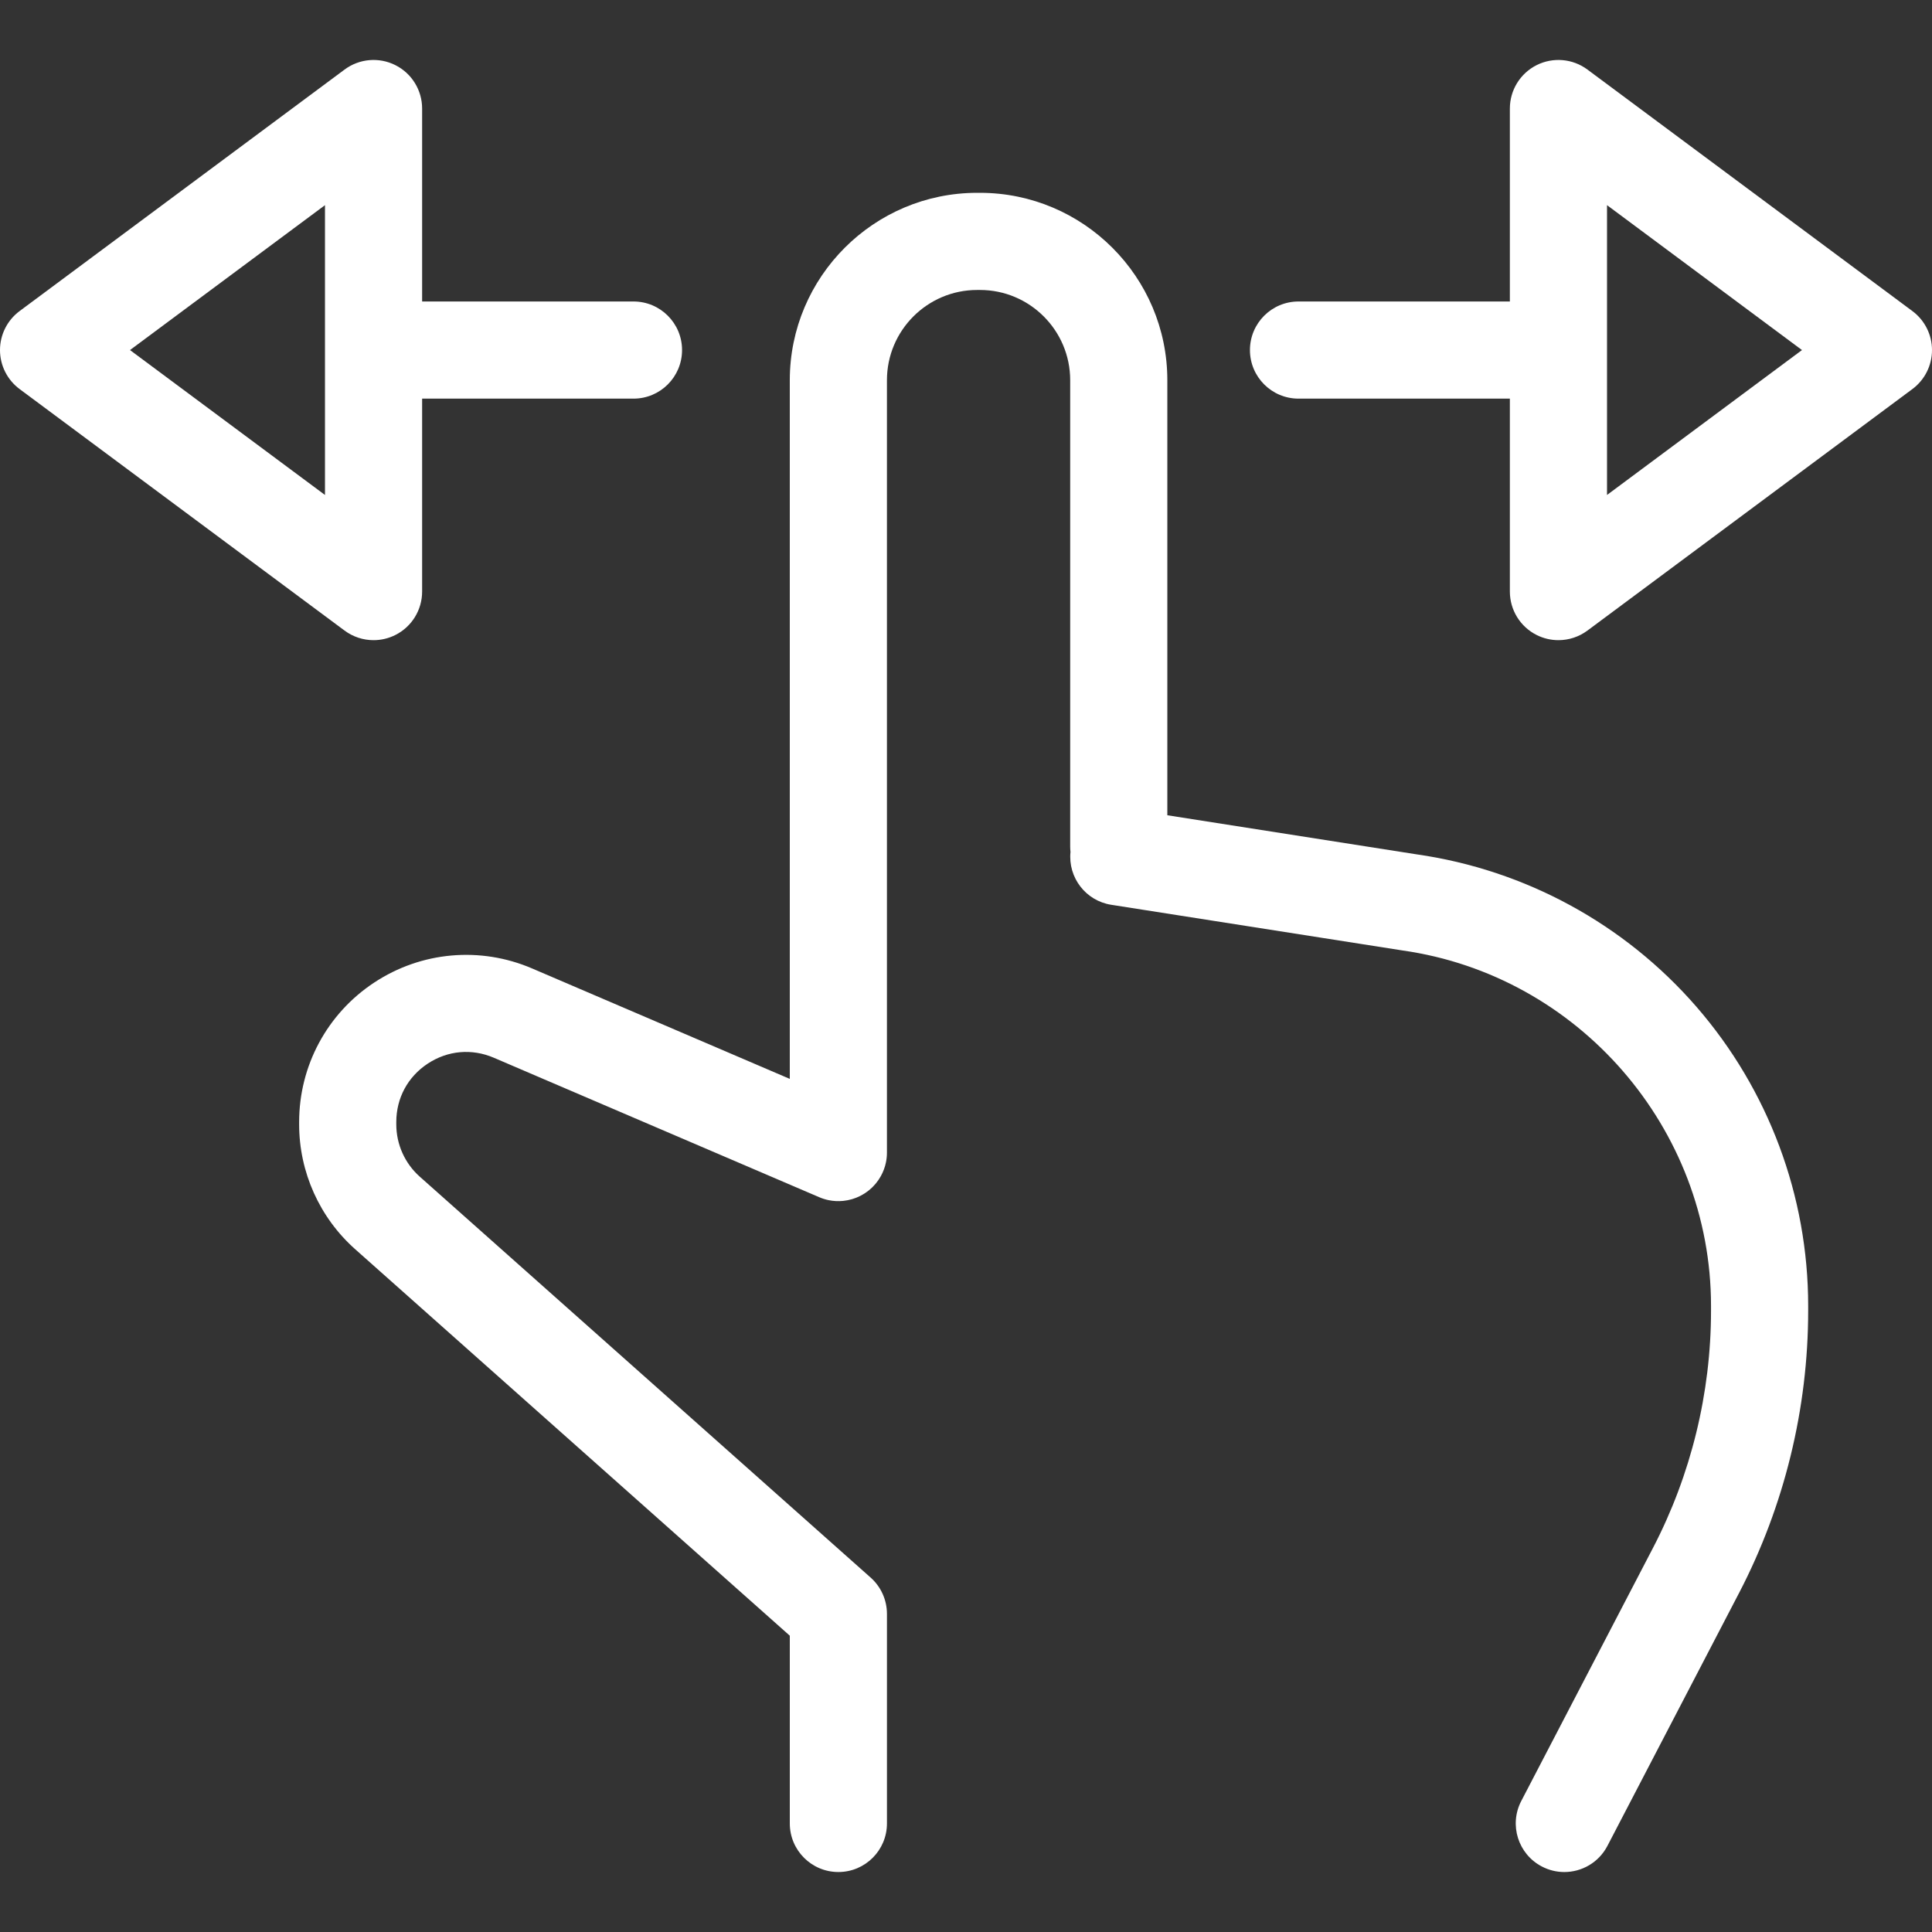
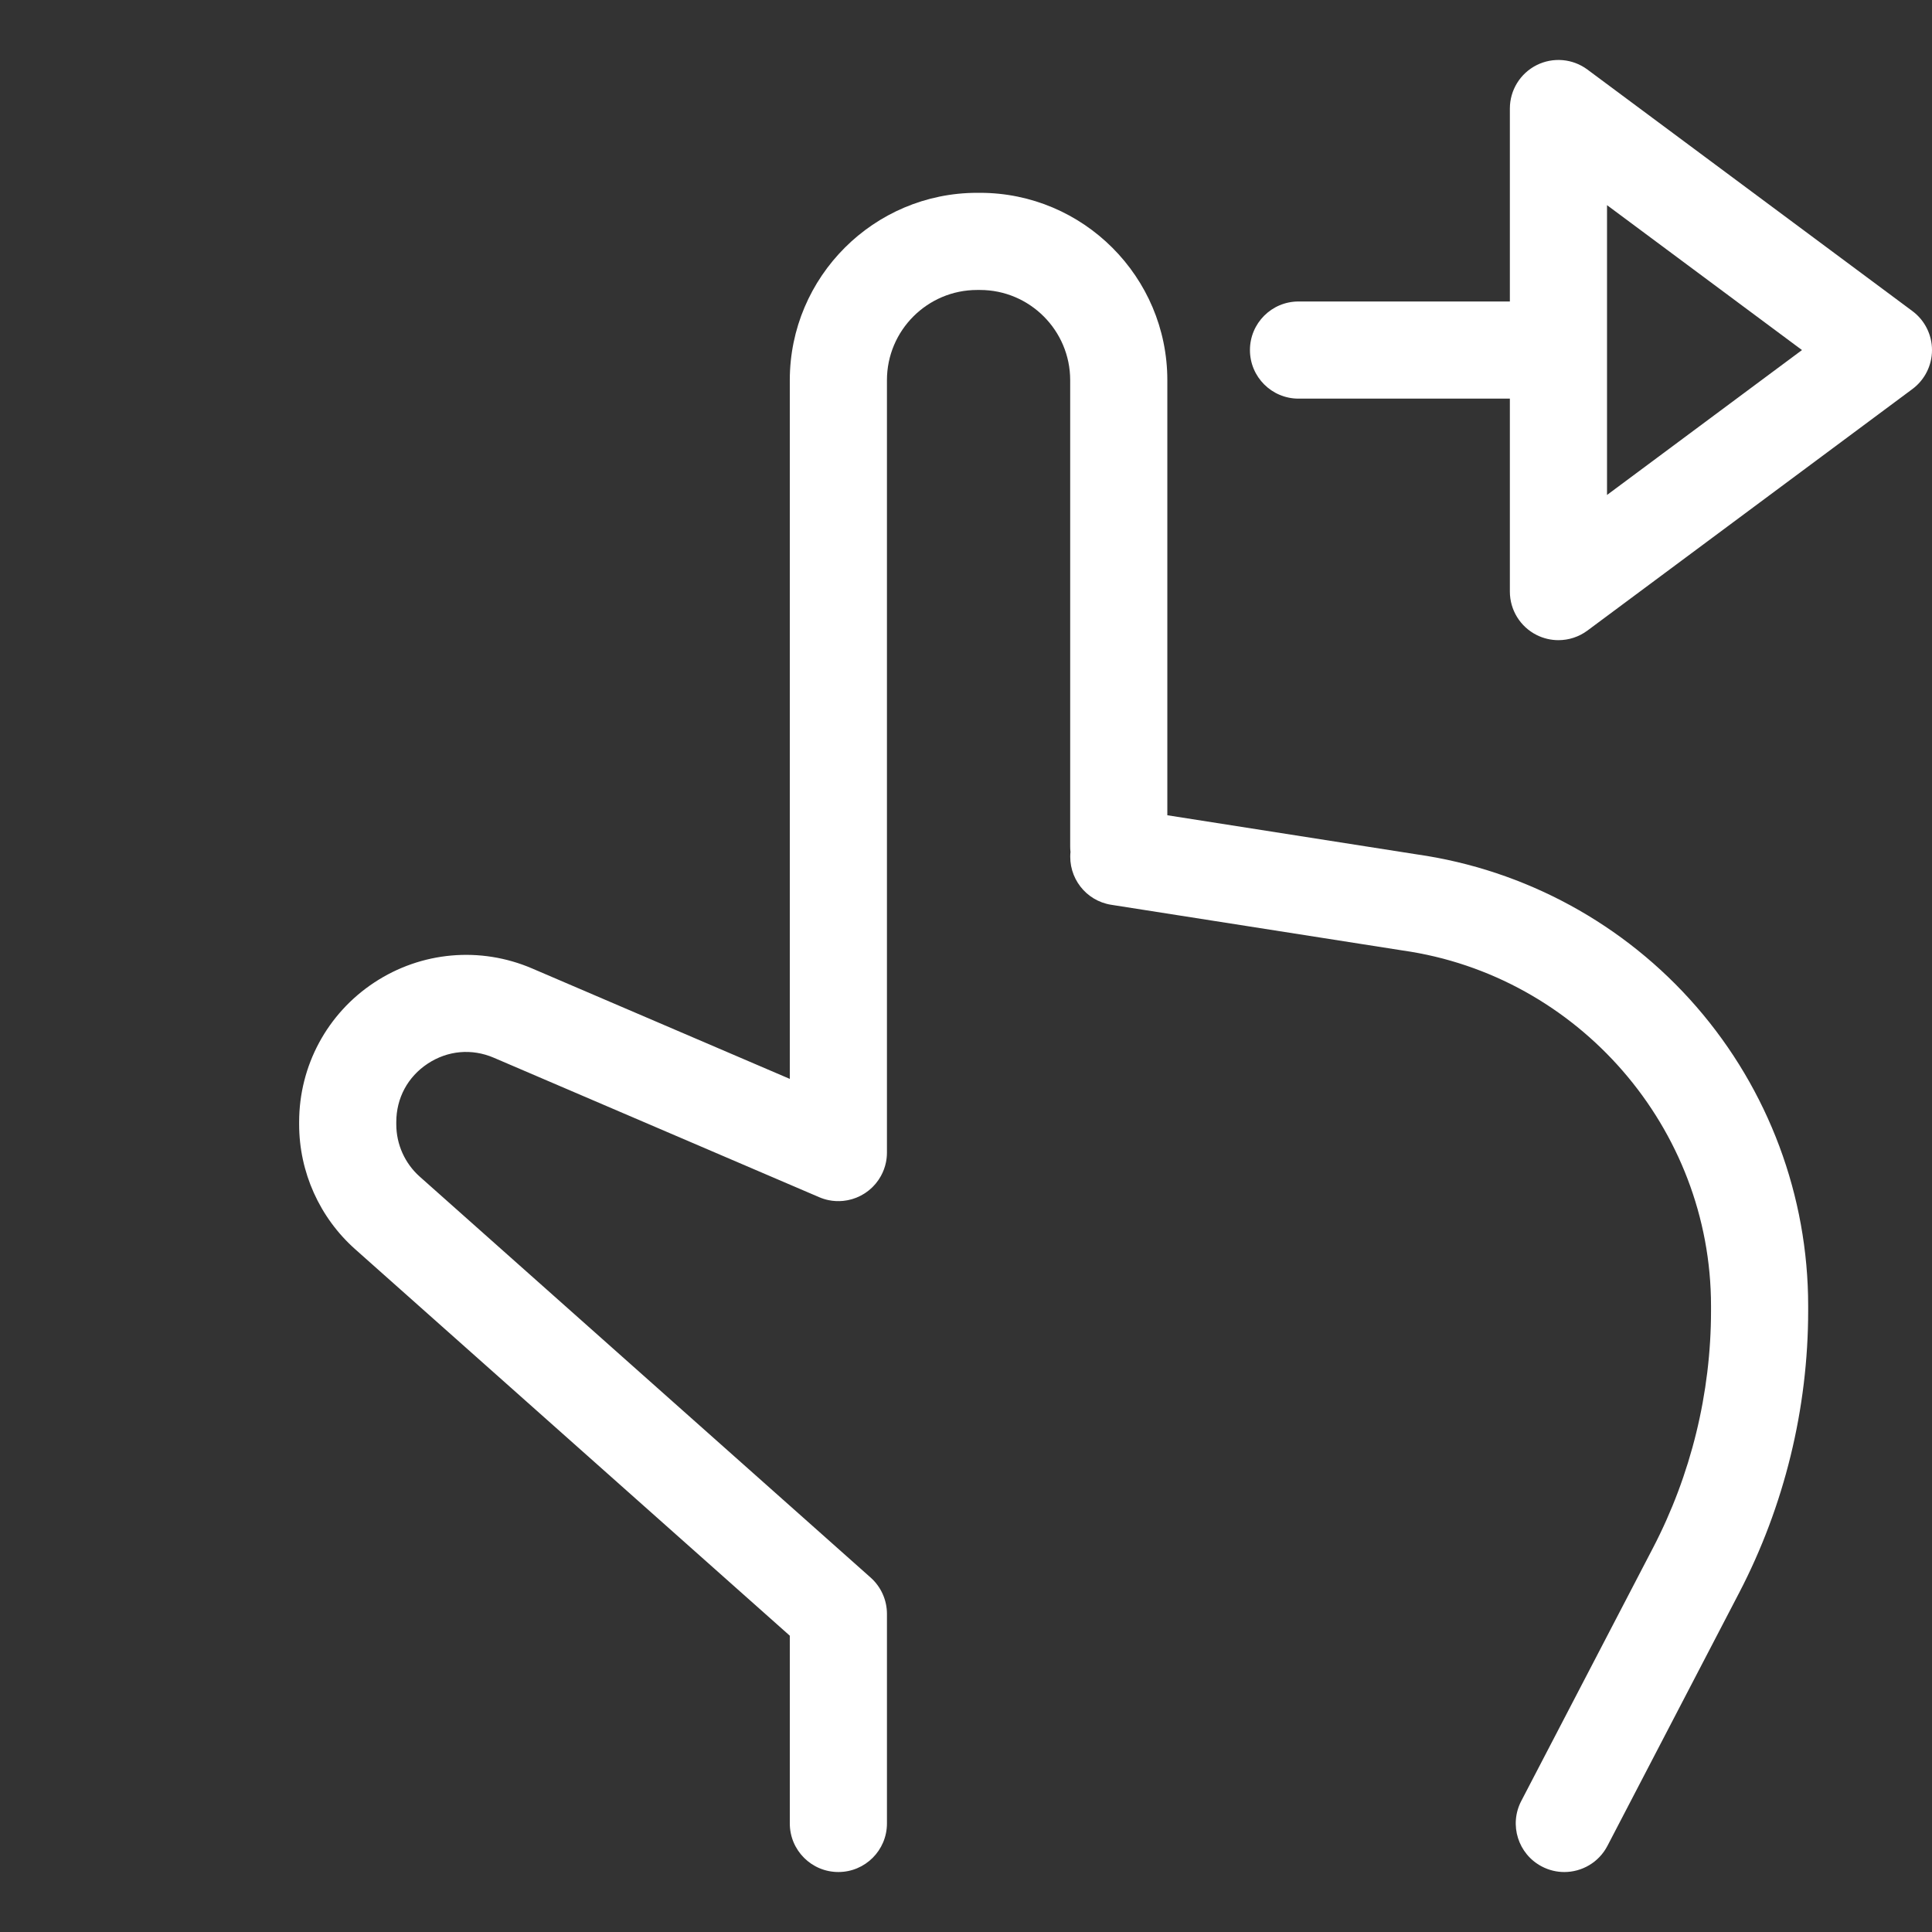
<svg xmlns="http://www.w3.org/2000/svg" width="800" height="800" viewBox="0 0 800 800" fill="none">
  <rect x="0" y="0" width="800" height="800" fill="#333333" stroke="none" />
  <path d="M586.597 353.767L483.368 337.579V157.428C483.368 114.648 448.564 79.843 405.783 79.843H404.622C361.842 79.843 327.037 114.648 327.037 157.428V446.745L220.317 401.007C198.873 391.816 174.444 393.999 154.969 406.843C135.493 419.683 123.868 441.28 123.868 464.606V465.58C123.868 485.321 132.329 504.168 147.082 517.285L327.04 677.307V755.05C327.04 766.161 336.045 775.164 347.153 775.164C358.261 775.164 367.267 766.161 367.267 755.05V668.277C367.267 662.533 364.81 657.062 360.52 653.248L173.814 487.227C167.638 481.735 164.095 473.848 164.095 465.582V464.609C164.095 454.7 168.842 445.884 177.113 440.427C185.386 434.972 195.36 434.079 204.47 437.984L339.223 495.734C340.46 496.265 341.755 496.681 343.104 496.957C345.112 497.373 347.14 497.461 349.122 497.265C349.403 497.239 349.677 497.185 349.956 497.147C350.315 497.096 350.675 497.054 351.031 496.981C351.439 496.903 351.833 496.796 352.23 496.692C352.45 496.635 352.675 496.584 352.892 496.523C353.33 496.391 353.753 496.236 354.18 496.077C354.359 496.01 354.542 495.951 354.719 495.879C355.129 495.713 355.529 495.522 355.923 495.329C356.113 495.238 356.306 495.152 356.494 495.053C356.848 494.868 357.189 494.661 357.532 494.455C357.755 494.321 357.98 494.192 358.197 494.05C358.481 493.862 358.755 493.658 359.028 493.457C359.286 493.27 359.546 493.084 359.795 492.883C360.021 492.701 360.233 492.505 360.447 492.315C360.723 492.073 361 491.832 361.262 491.575C361.453 491.387 361.627 491.188 361.81 490.993C362.07 490.714 362.335 490.44 362.579 490.145C362.775 489.915 362.949 489.668 363.134 489.426C363.341 489.156 363.553 488.893 363.746 488.609C363.99 488.252 364.21 487.879 364.43 487.506C364.54 487.321 364.658 487.147 364.762 486.957C365.728 485.211 366.446 483.307 366.857 481.29C367.136 479.941 367.264 478.581 367.264 477.235V157.428C367.264 136.829 384.023 120.07 404.622 120.07H405.783C426.382 120.07 443.141 136.829 443.141 157.428V350.586C443.141 351.329 443.187 352.058 443.267 352.78C442.205 363.33 449.54 372.993 460.141 374.653L580.501 393.525C580.595 393.541 580.691 393.554 580.785 393.57C653.591 403.914 708.496 467.17 708.496 540.711V542.765C708.496 576.8 700.191 610.749 684.478 640.936L629.916 745.763C624.786 755.618 628.618 767.762 638.471 772.889C641.437 774.434 644.613 775.169 647.742 775.169C655.005 775.169 662.018 771.221 665.601 764.337L720.162 659.51C738.849 623.609 748.724 583.239 748.724 542.765V540.711C748.724 495.233 732.305 451.27 702.497 416.924C672.721 382.618 631.566 360.192 586.597 353.767Z" fill="white" />
-   <path d="M154.682 265.079C157.763 265.079 160.858 264.371 163.714 262.936C170.507 259.522 174.793 252.568 174.793 244.965V165.066H262.309C273.417 165.066 282.422 156.063 282.422 144.952C282.422 133.841 273.417 124.839 262.309 124.839H174.793V44.942C174.793 37.339 170.505 30.385 163.714 26.971C156.921 23.557 148.785 24.265 142.684 28.8L8.115 128.808C3.009 132.602 0 138.591 0 144.952C0 151.313 3.009 157.299 8.115 161.097L142.681 261.11C146.218 263.735 150.437 265.079 154.682 265.079ZM134.566 204.955L53.832 144.952L134.566 84.952V204.955Z" fill="white" />
  <path d="M791.882 128.808L657.314 28.797C651.215 24.268 643.076 23.56 636.283 26.968C629.49 30.382 625.204 37.336 625.204 44.939V124.839H537.689C526.58 124.839 517.575 133.841 517.575 144.952C517.575 156.063 526.58 165.066 537.689 165.066H625.204V244.965C625.204 252.568 629.493 259.522 636.283 262.936C639.139 264.371 642.234 265.079 645.315 265.079C649.561 265.079 653.779 263.735 657.316 261.11L791.885 161.097C796.991 157.302 800 151.316 800 144.952C800 138.588 796.991 132.602 791.882 128.808ZM665.432 204.955V84.949L746.165 144.952L665.432 204.955Z" fill="white" />
</svg>